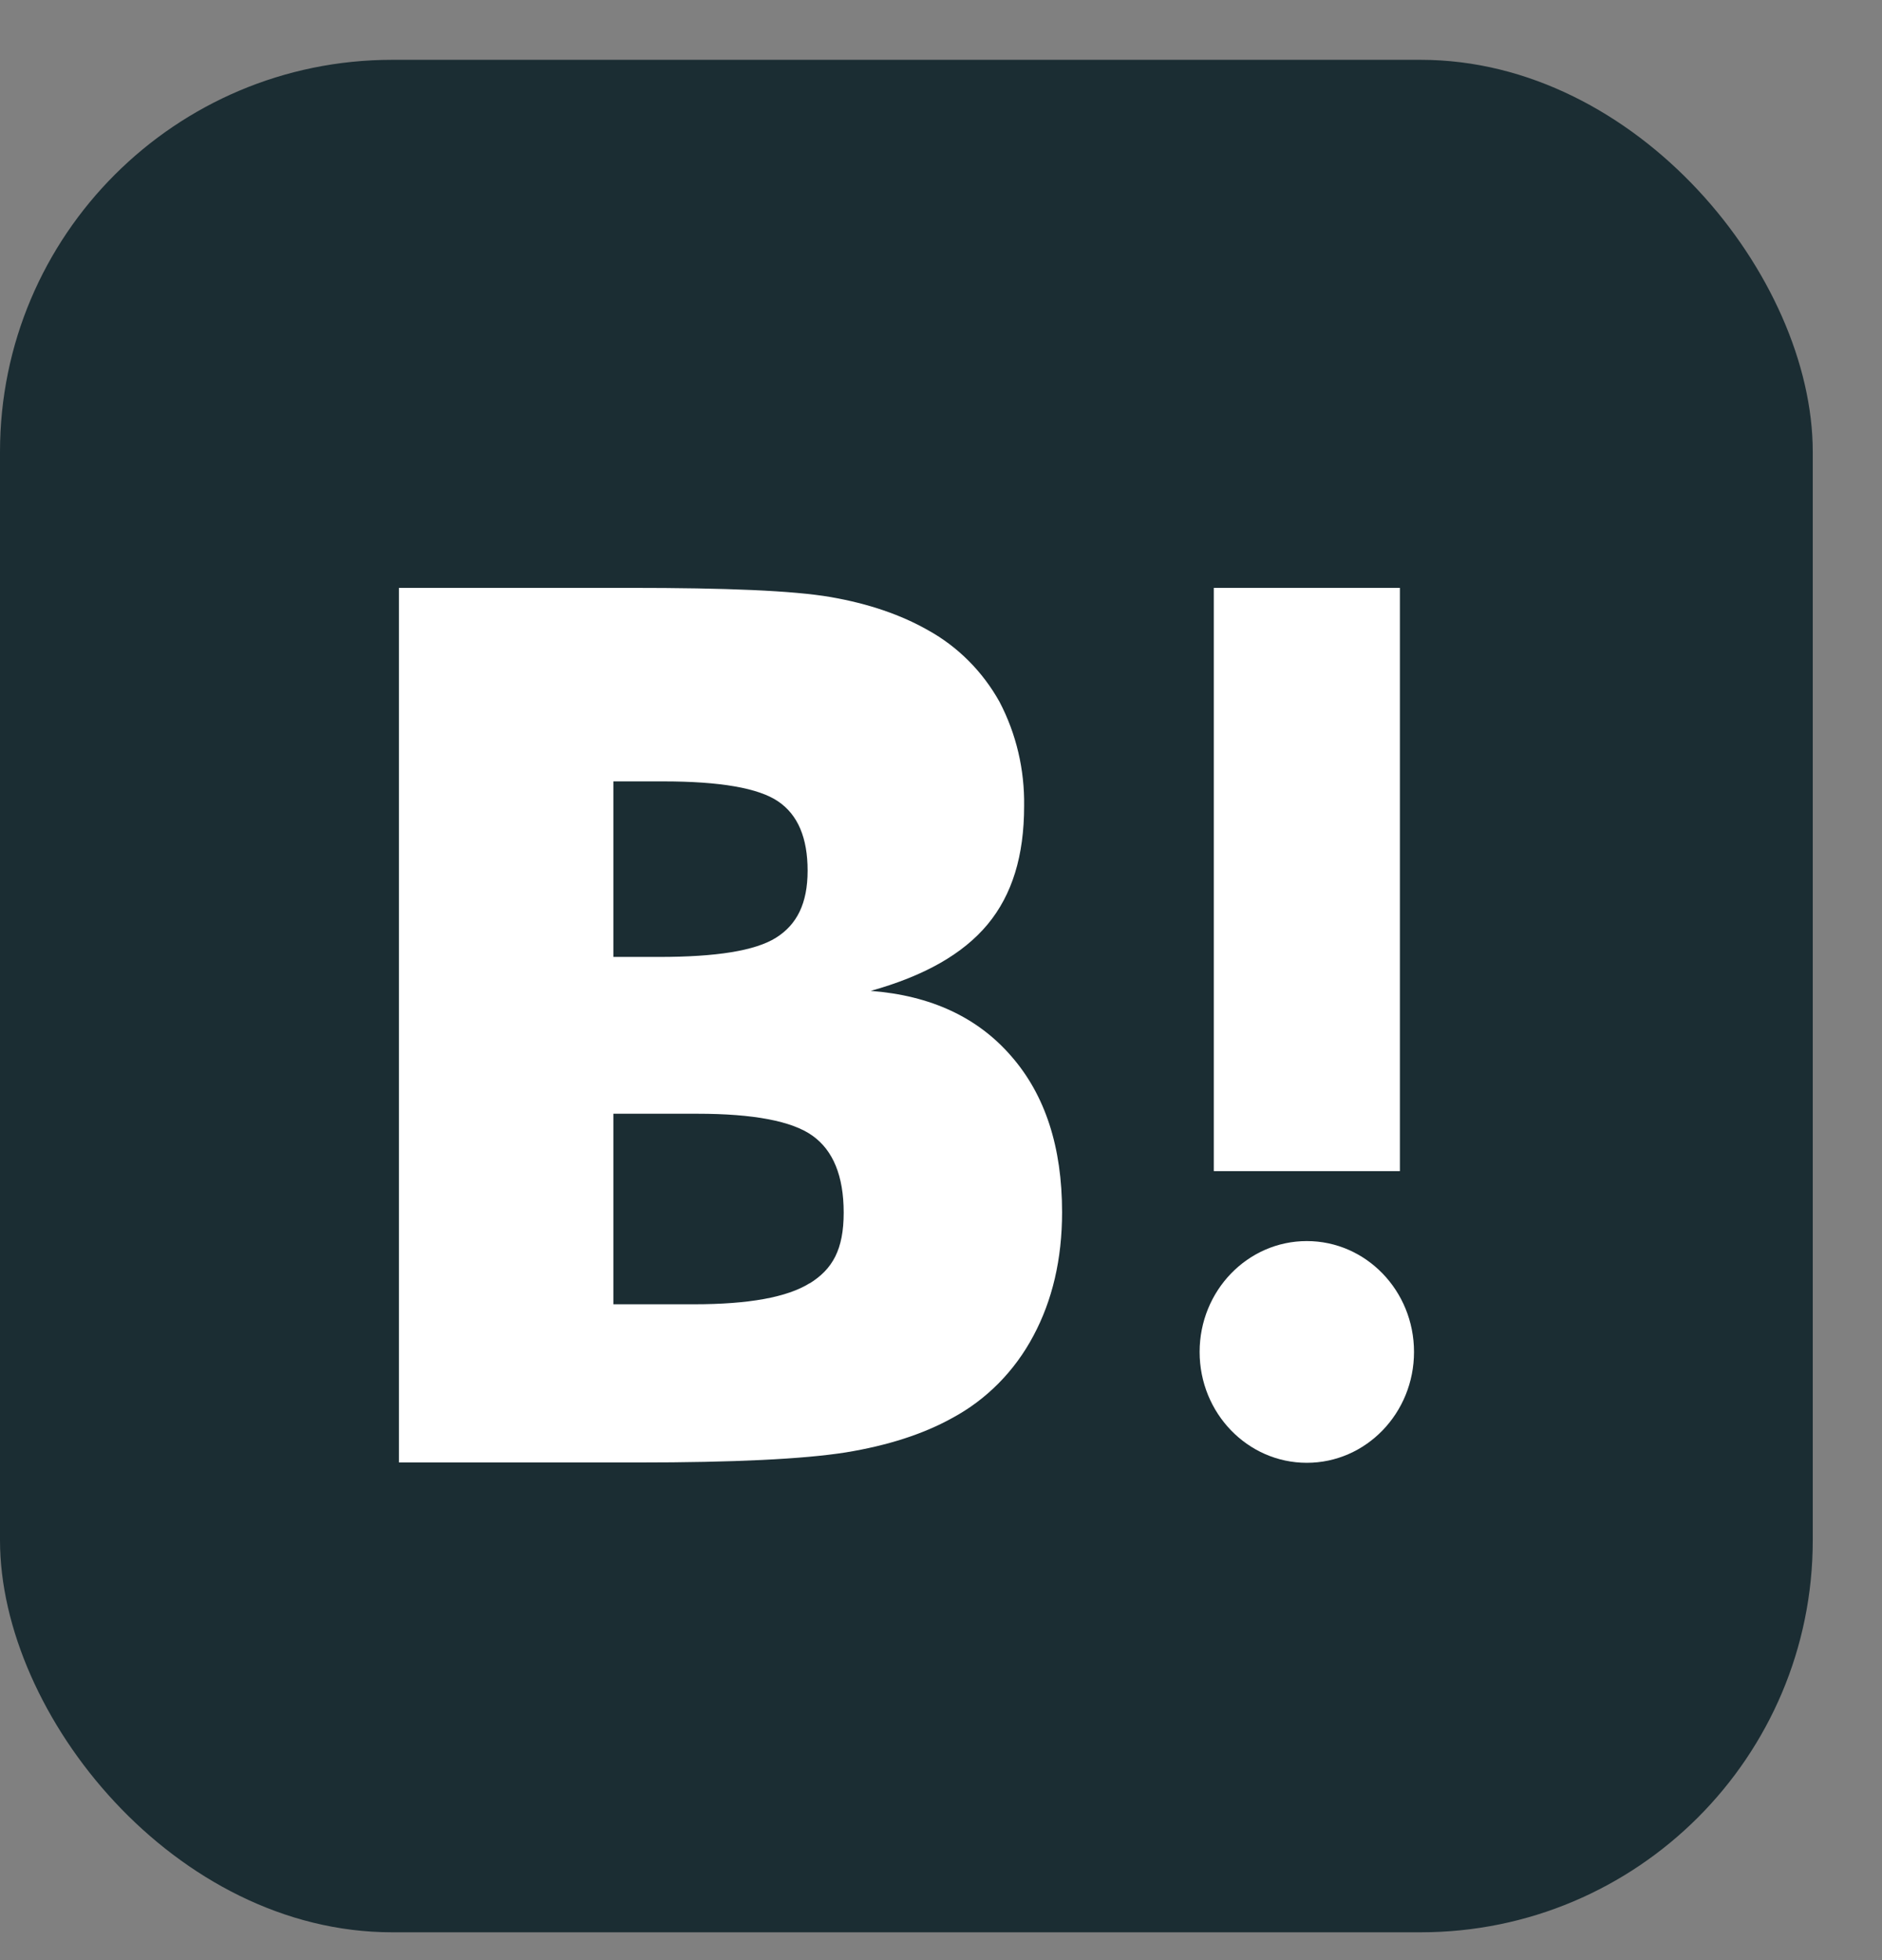
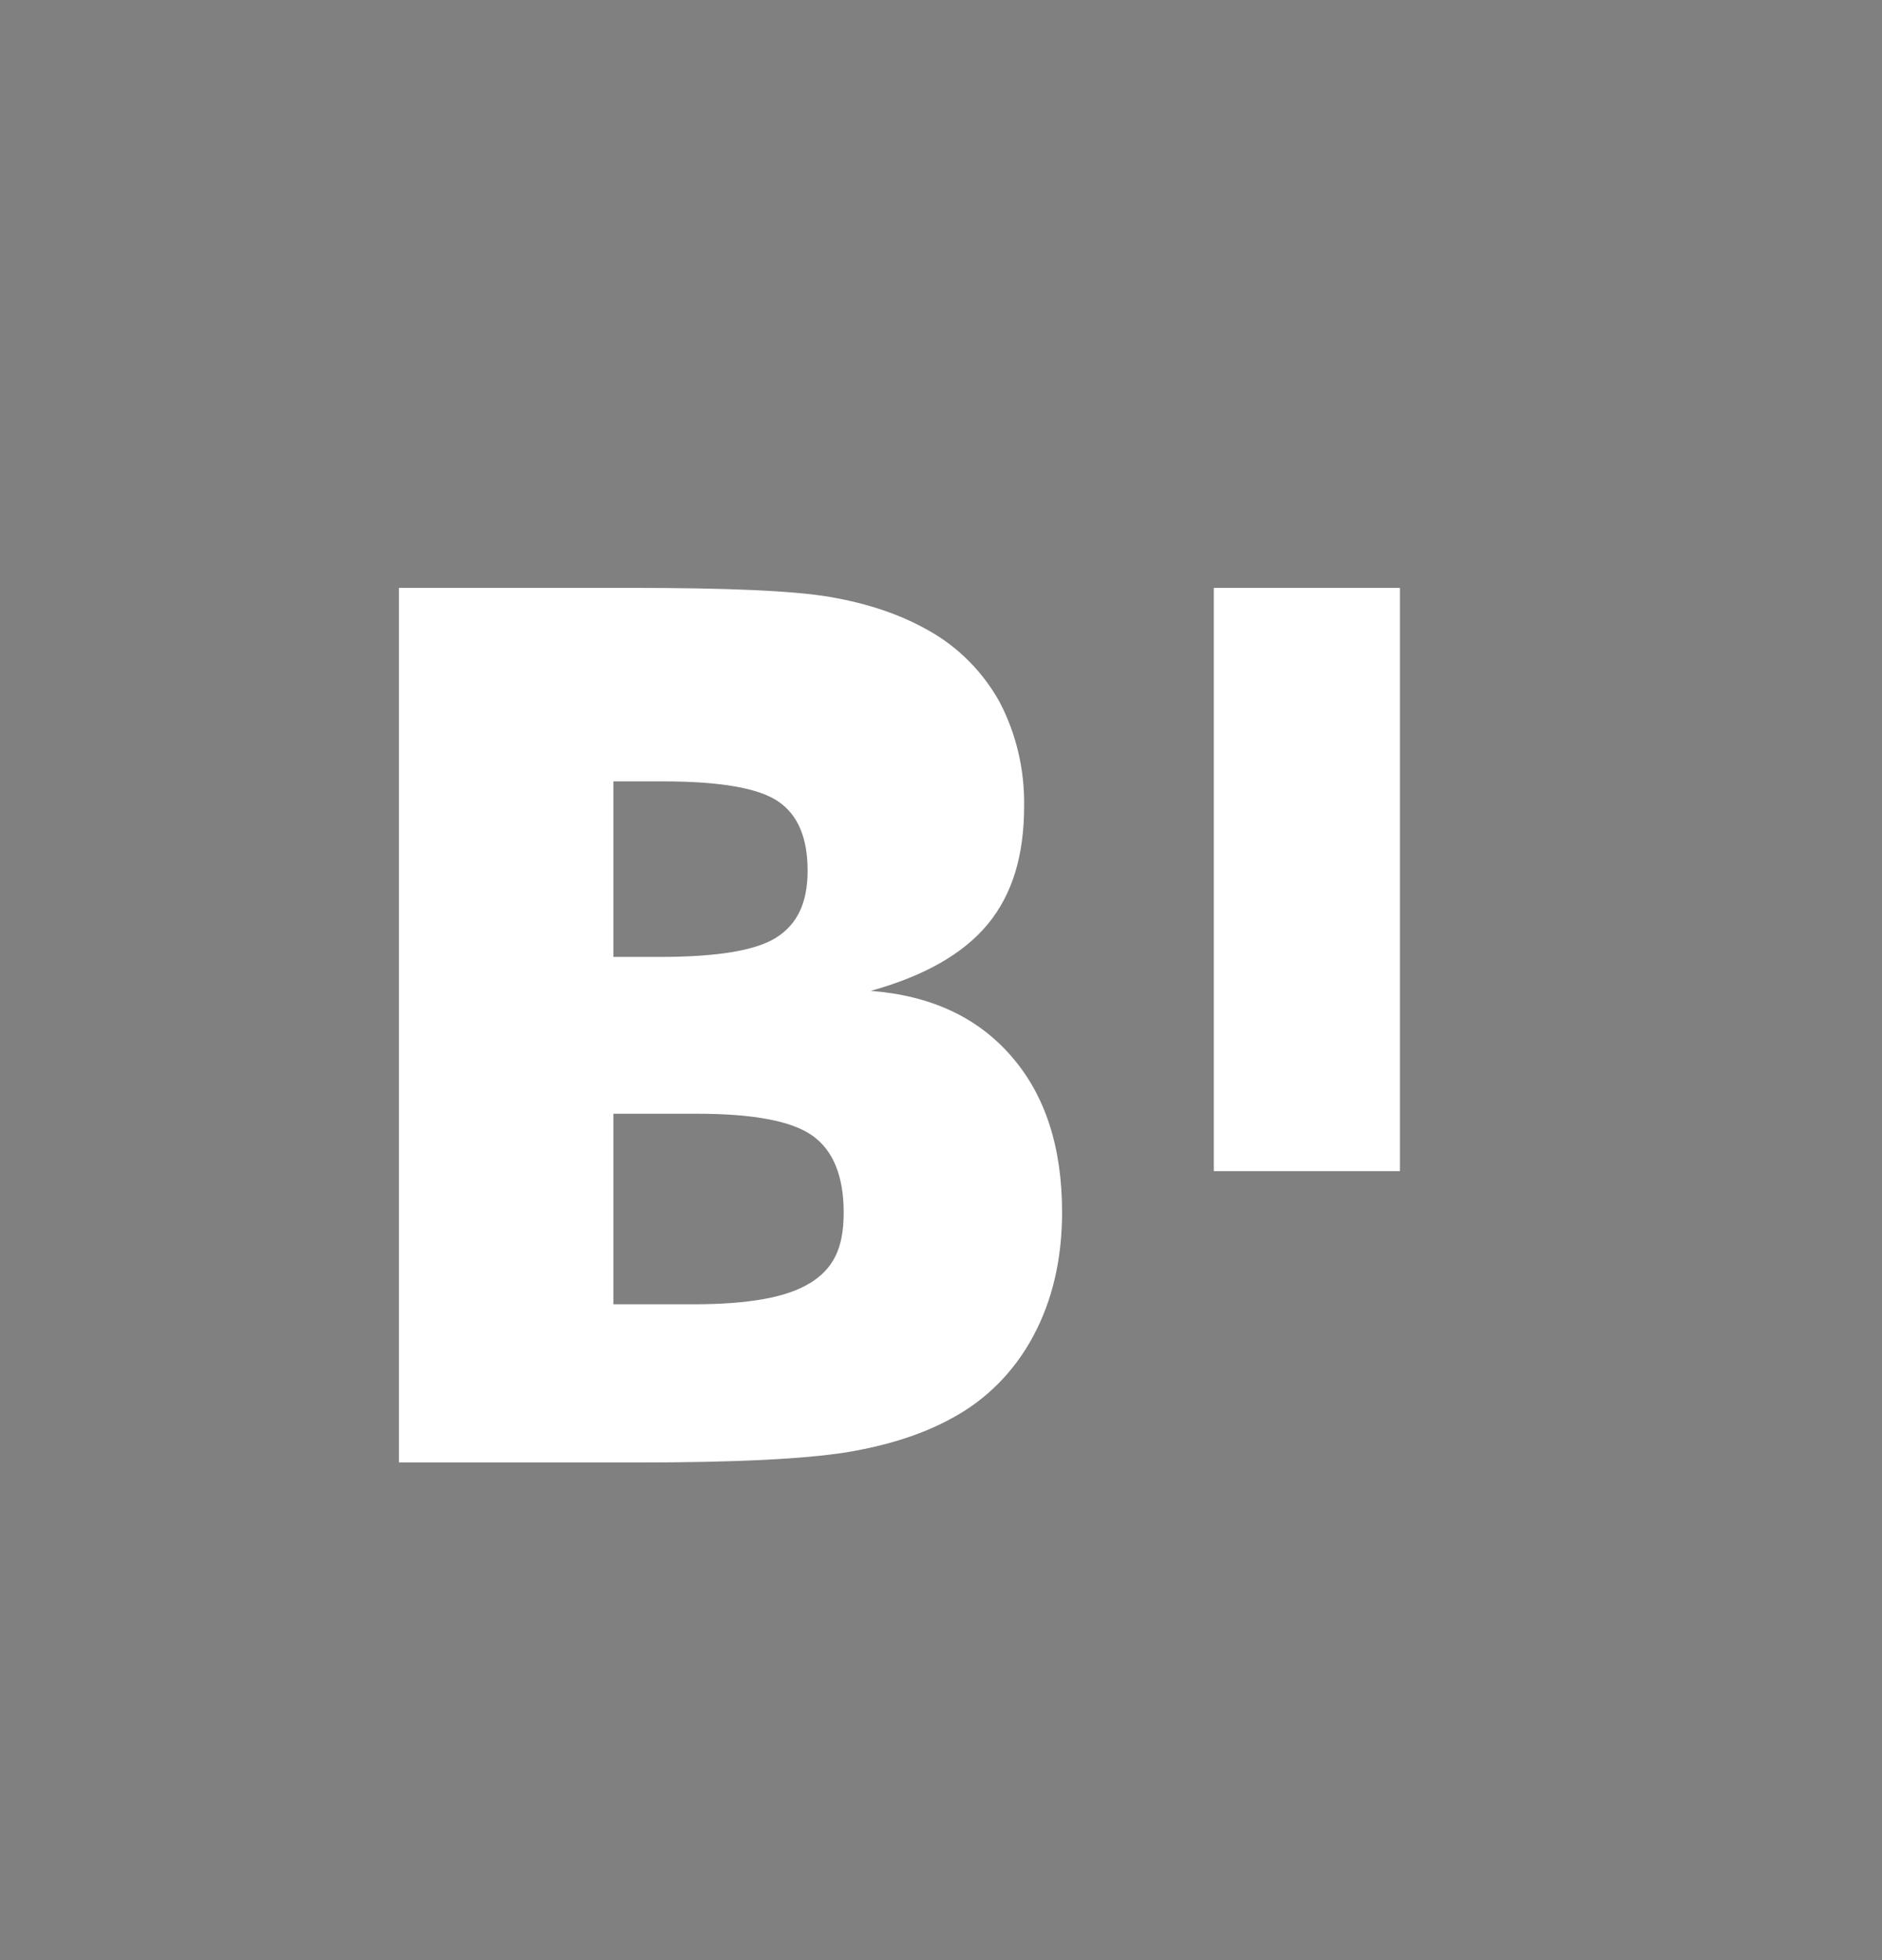
<svg xmlns="http://www.w3.org/2000/svg" width="24" height="25" viewBox="0 0 24 25" fill="none">
  <rect x="0" y="0" width="24" height="25" fill="#808080" stroke="none" />
-   <rect y="0.763" width="23.117" height="23.882" rx="5" fill="#1B2D33" />
  <path fill-rule="evenodd" clip-rule="evenodd" d="M12.898 13.473C12.468 12.975 11.87 12.697 11.104 12.638C11.788 12.447 12.281 12.167 12.595 11.789C12.908 11.411 13.06 10.915 13.06 10.281C13.067 9.817 12.96 9.359 12.746 8.951C12.531 8.565 12.215 8.248 11.835 8.038C11.489 7.841 11.076 7.699 10.592 7.615C10.108 7.532 9.258 7.498 8.043 7.498H5.087V18.653H8.133C9.358 18.653 10.241 18.61 10.782 18.525C11.323 18.437 11.774 18.29 12.139 18.088C12.579 17.853 12.94 17.487 13.178 17.038C13.42 16.586 13.544 16.06 13.544 15.461C13.544 14.632 13.33 13.969 12.898 13.473ZM7.822 9.966H8.453C9.184 9.966 9.674 10.051 9.924 10.222C10.176 10.393 10.299 10.688 10.299 11.105C10.299 11.523 10.162 11.793 9.896 11.96C9.63 12.127 9.132 12.205 8.406 12.205H7.822V9.966ZM8.852 16.635C9.545 16.635 10.038 16.547 10.328 16.365L10.323 16.37C10.617 16.188 10.759 15.938 10.759 15.466C10.759 14.995 10.622 14.671 10.361 14.485C10.1 14.298 9.606 14.205 8.894 14.205H7.822V16.635H8.852Z" fill="white" />
-   <path d="M16.665 15.829C15.91 15.829 15.298 16.462 15.298 17.243C15.298 18.024 15.91 18.657 16.665 18.657C17.42 18.657 18.032 18.024 18.032 17.243C18.032 16.462 17.42 15.829 16.665 15.829Z" fill="white" />
  <rect x="15.479" y="7.498" width="2.373" height="7.439" fill="white" />
</svg>